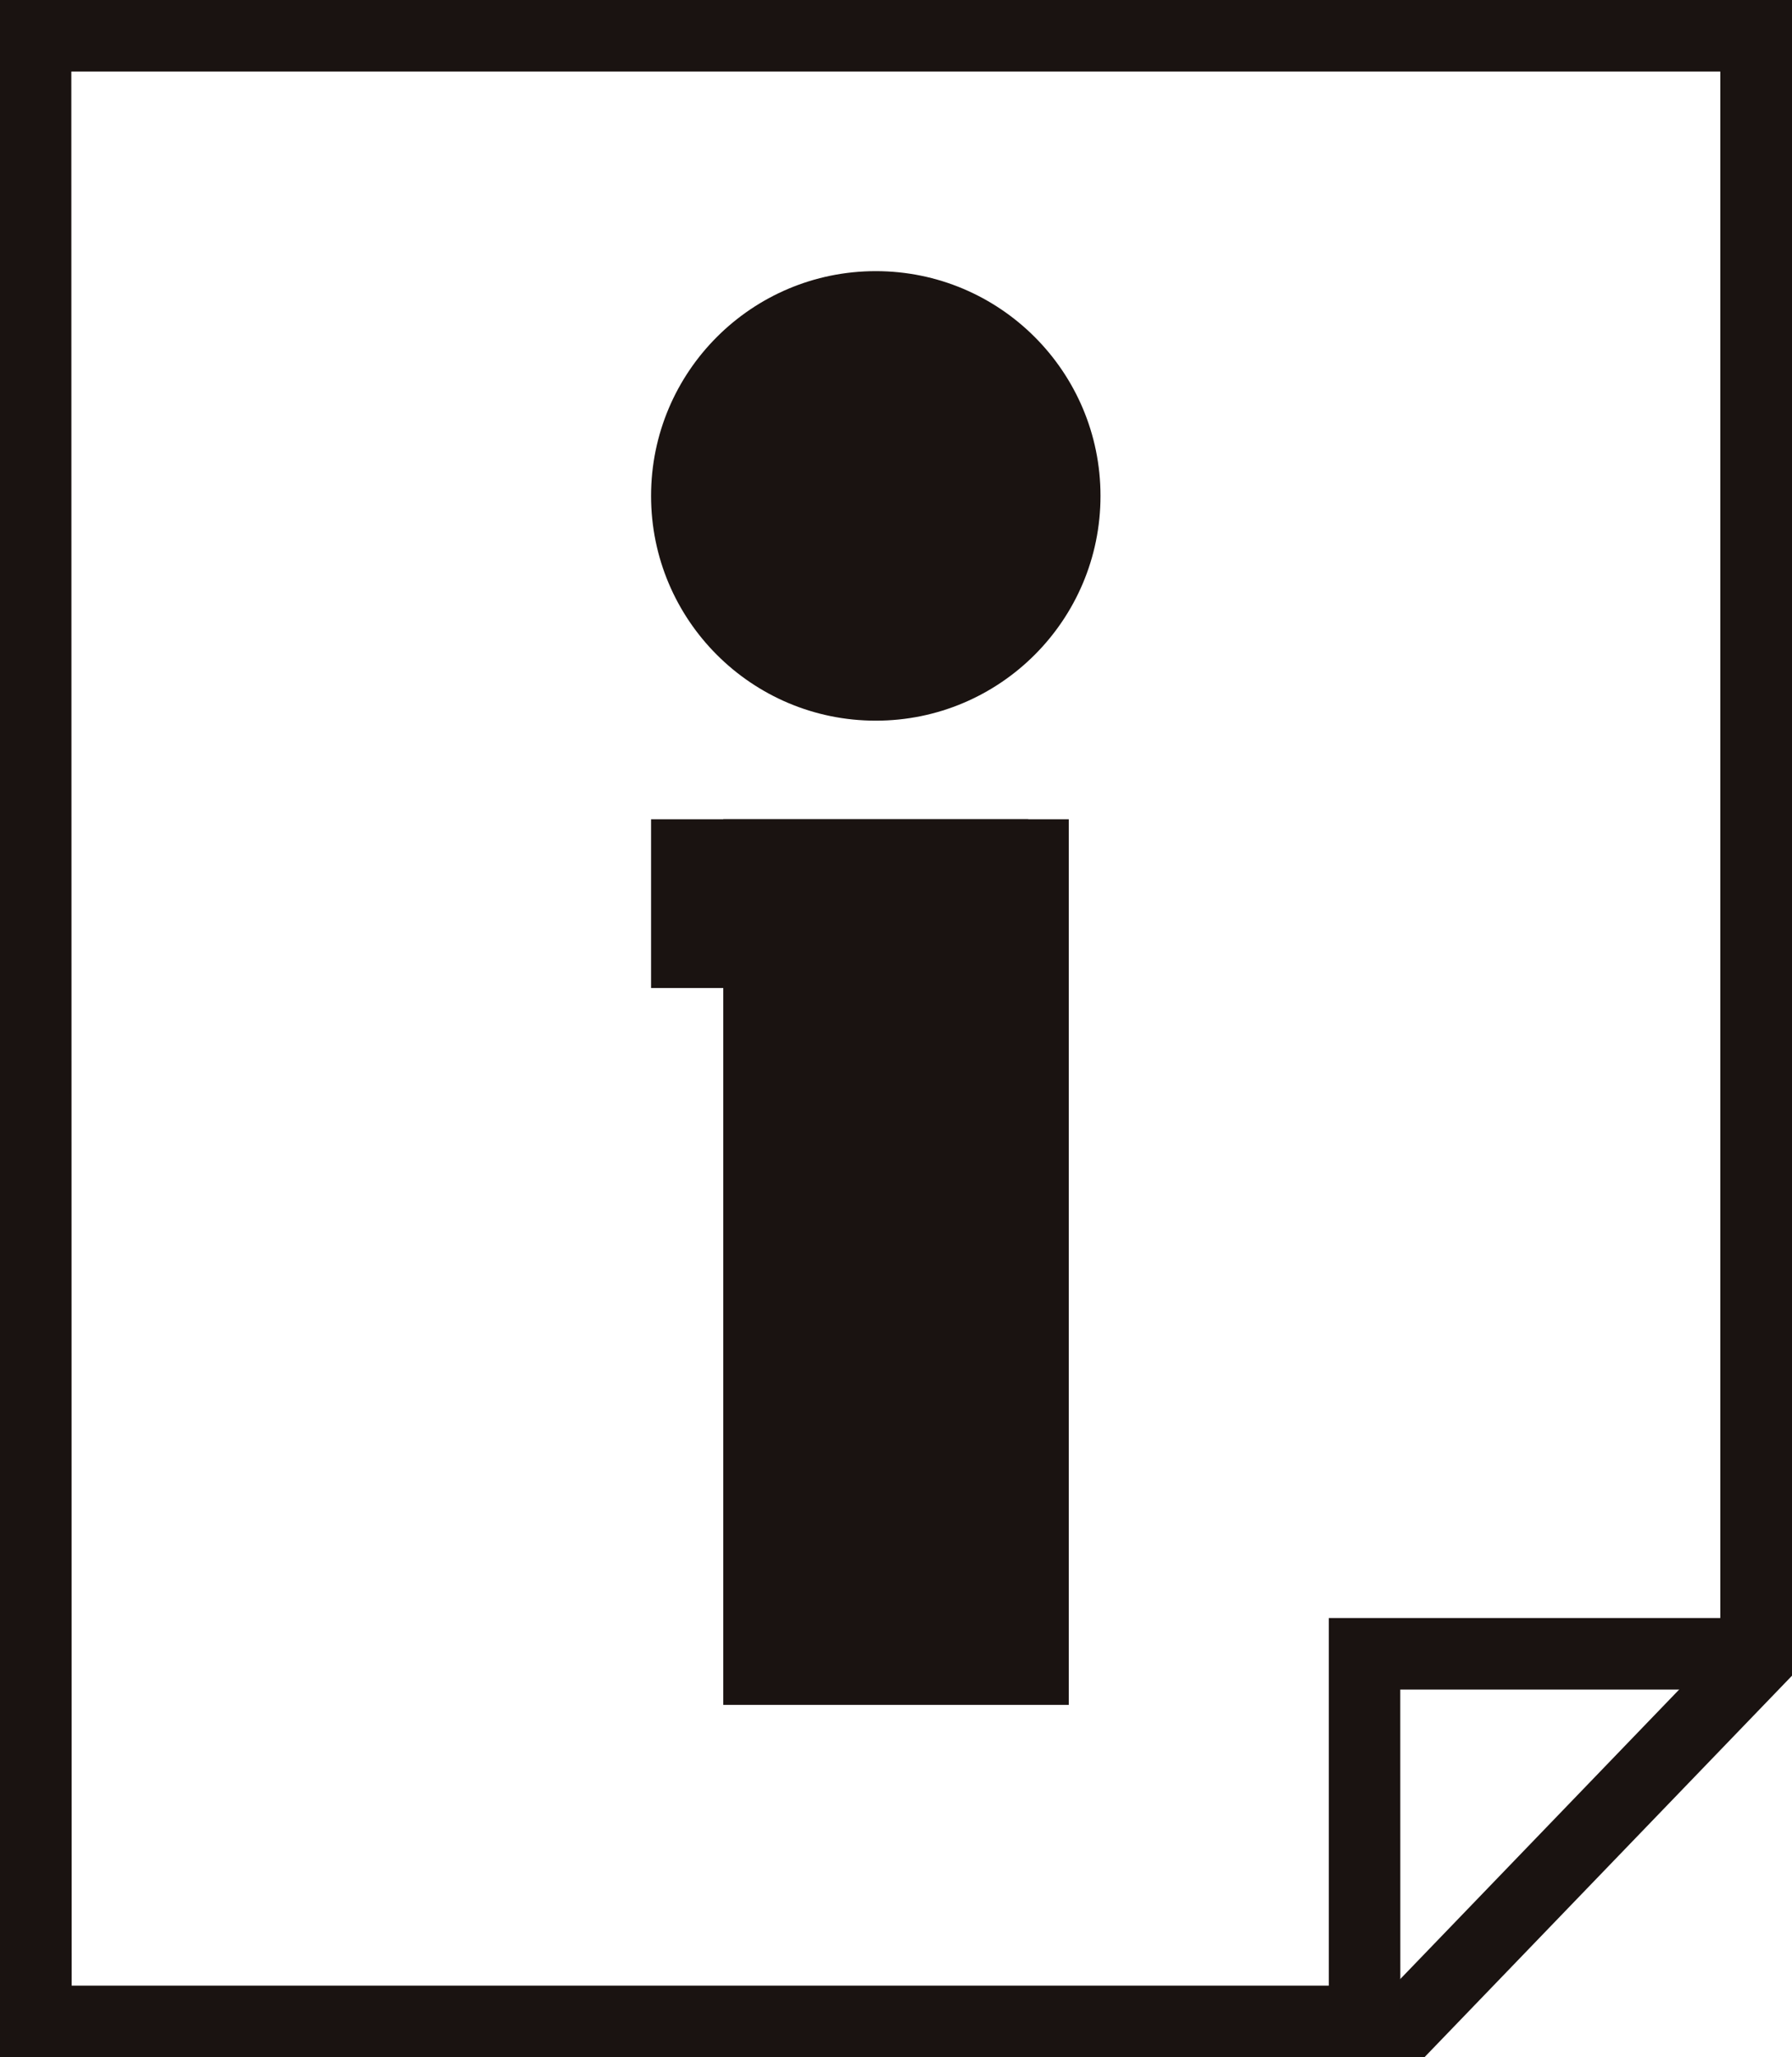
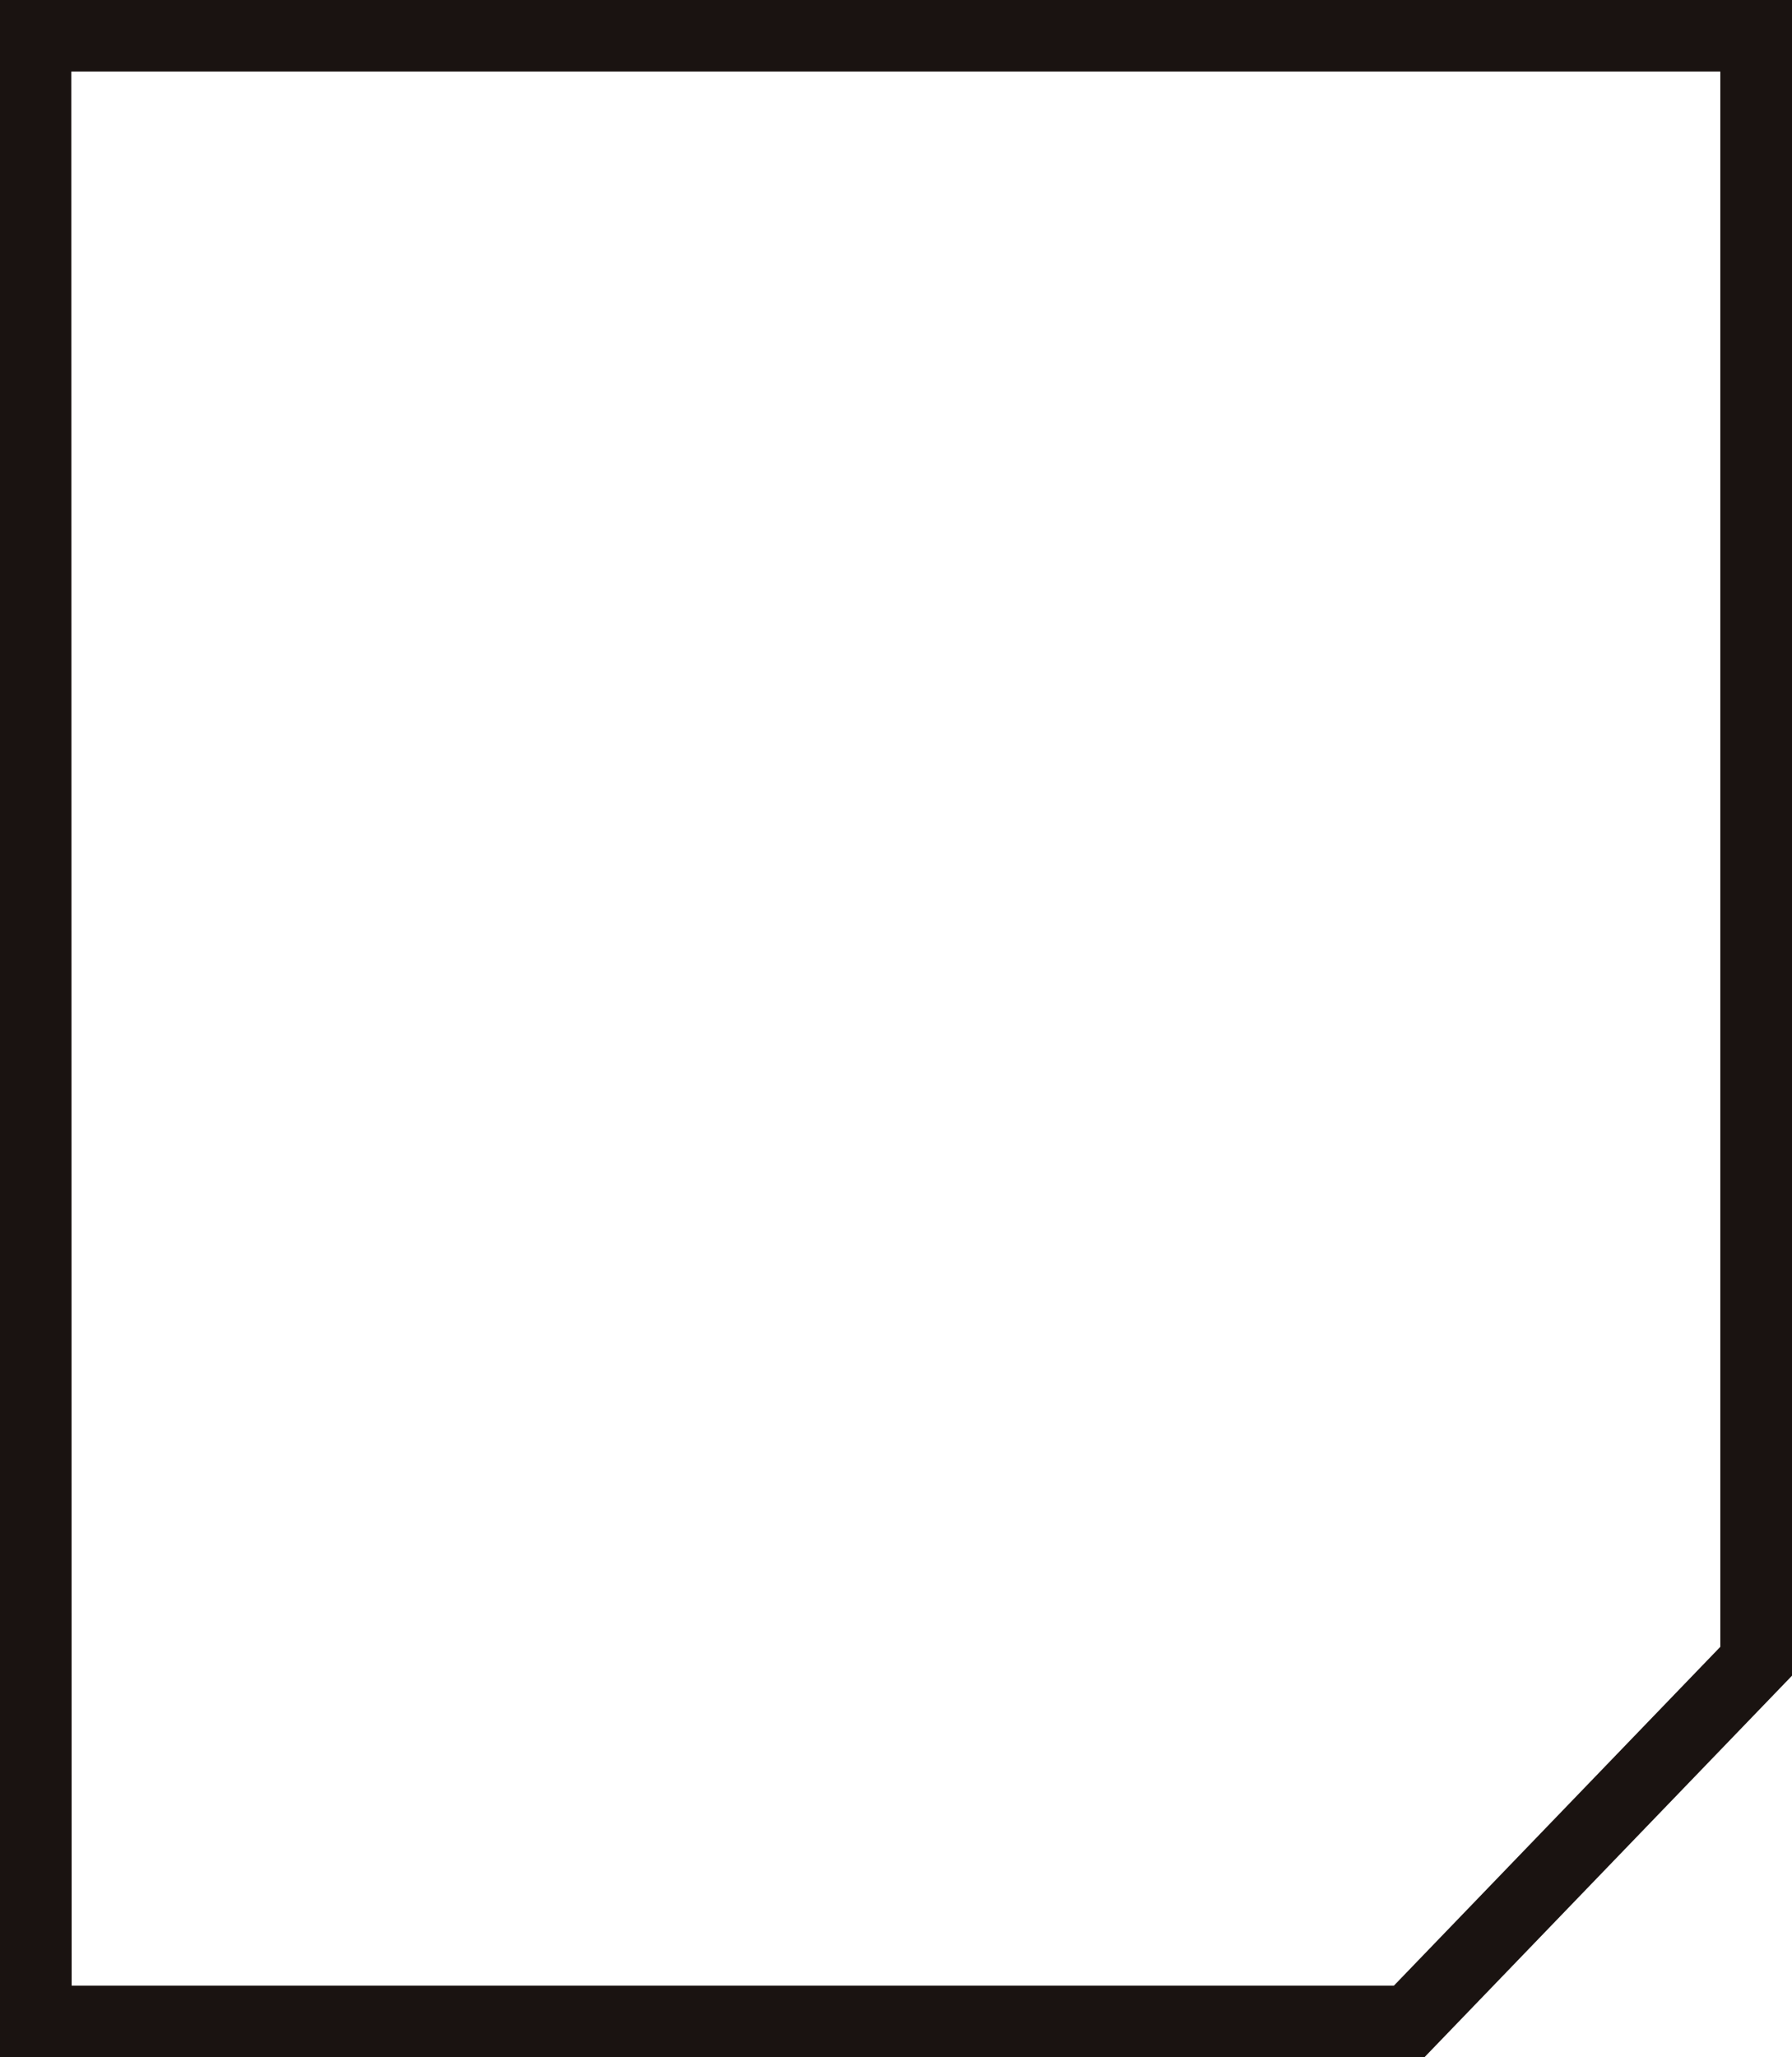
<svg xmlns="http://www.w3.org/2000/svg" width="49.012" height="56.252" viewBox="0 0 49.012 56.252">
  <g id="about_vol_sign" transform="translate(-124.276 -361.958)">
    <g id="グループ_569" data-name="グループ 569" transform="translate(124.276 361.958)">
      <g id="グループ_568" data-name="グループ 568">
        <g id="グループ_567" data-name="グループ 567">
-           <path id="パス_157" data-name="パス 157" d="M173.832,408.9V364.457H126.776v54.3h37.566Z" transform="translate(-125.798 -363.479)" fill="none" />
          <path id="パス_158" data-name="パス 158" d="M163.236,418.21h-38.96V361.958h49.012v45.82Zm-37-1.957H162.4l8.927-9.264V363.915h-45.1Z" transform="translate(-124.276 -361.958)" fill="#1a1311" />
        </g>
-         <path id="パス_159" data-name="パス 159" d="M219.107,485.855h-1.957V475.02h11.055v1.957h-9.1Z" transform="translate(-180.807 -430.777)" fill="#1a1311" />
      </g>
    </g>
    <g id="グループ_571" data-name="グループ 571" transform="translate(142.083 369.372)">
      <g id="グループ_570" data-name="グループ 570" transform="translate(0)">
-         <circle id="楕円形_23" data-name="楕円形 23" cx="6.146" cy="6.146" r="6.146" fill="#1a1311" />
-         <rect id="長方形_436" data-name="長方形 436" width="9.45" height="24.216" transform="translate(1.975 14.988)" fill="#1a1311" />
-       </g>
-       <rect id="長方形_437" data-name="長方形 437" width="10.316" height="4.614" transform="translate(0 14.988)" fill="#1a1311" />
+         </g>
    </g>
  </g>
</svg>